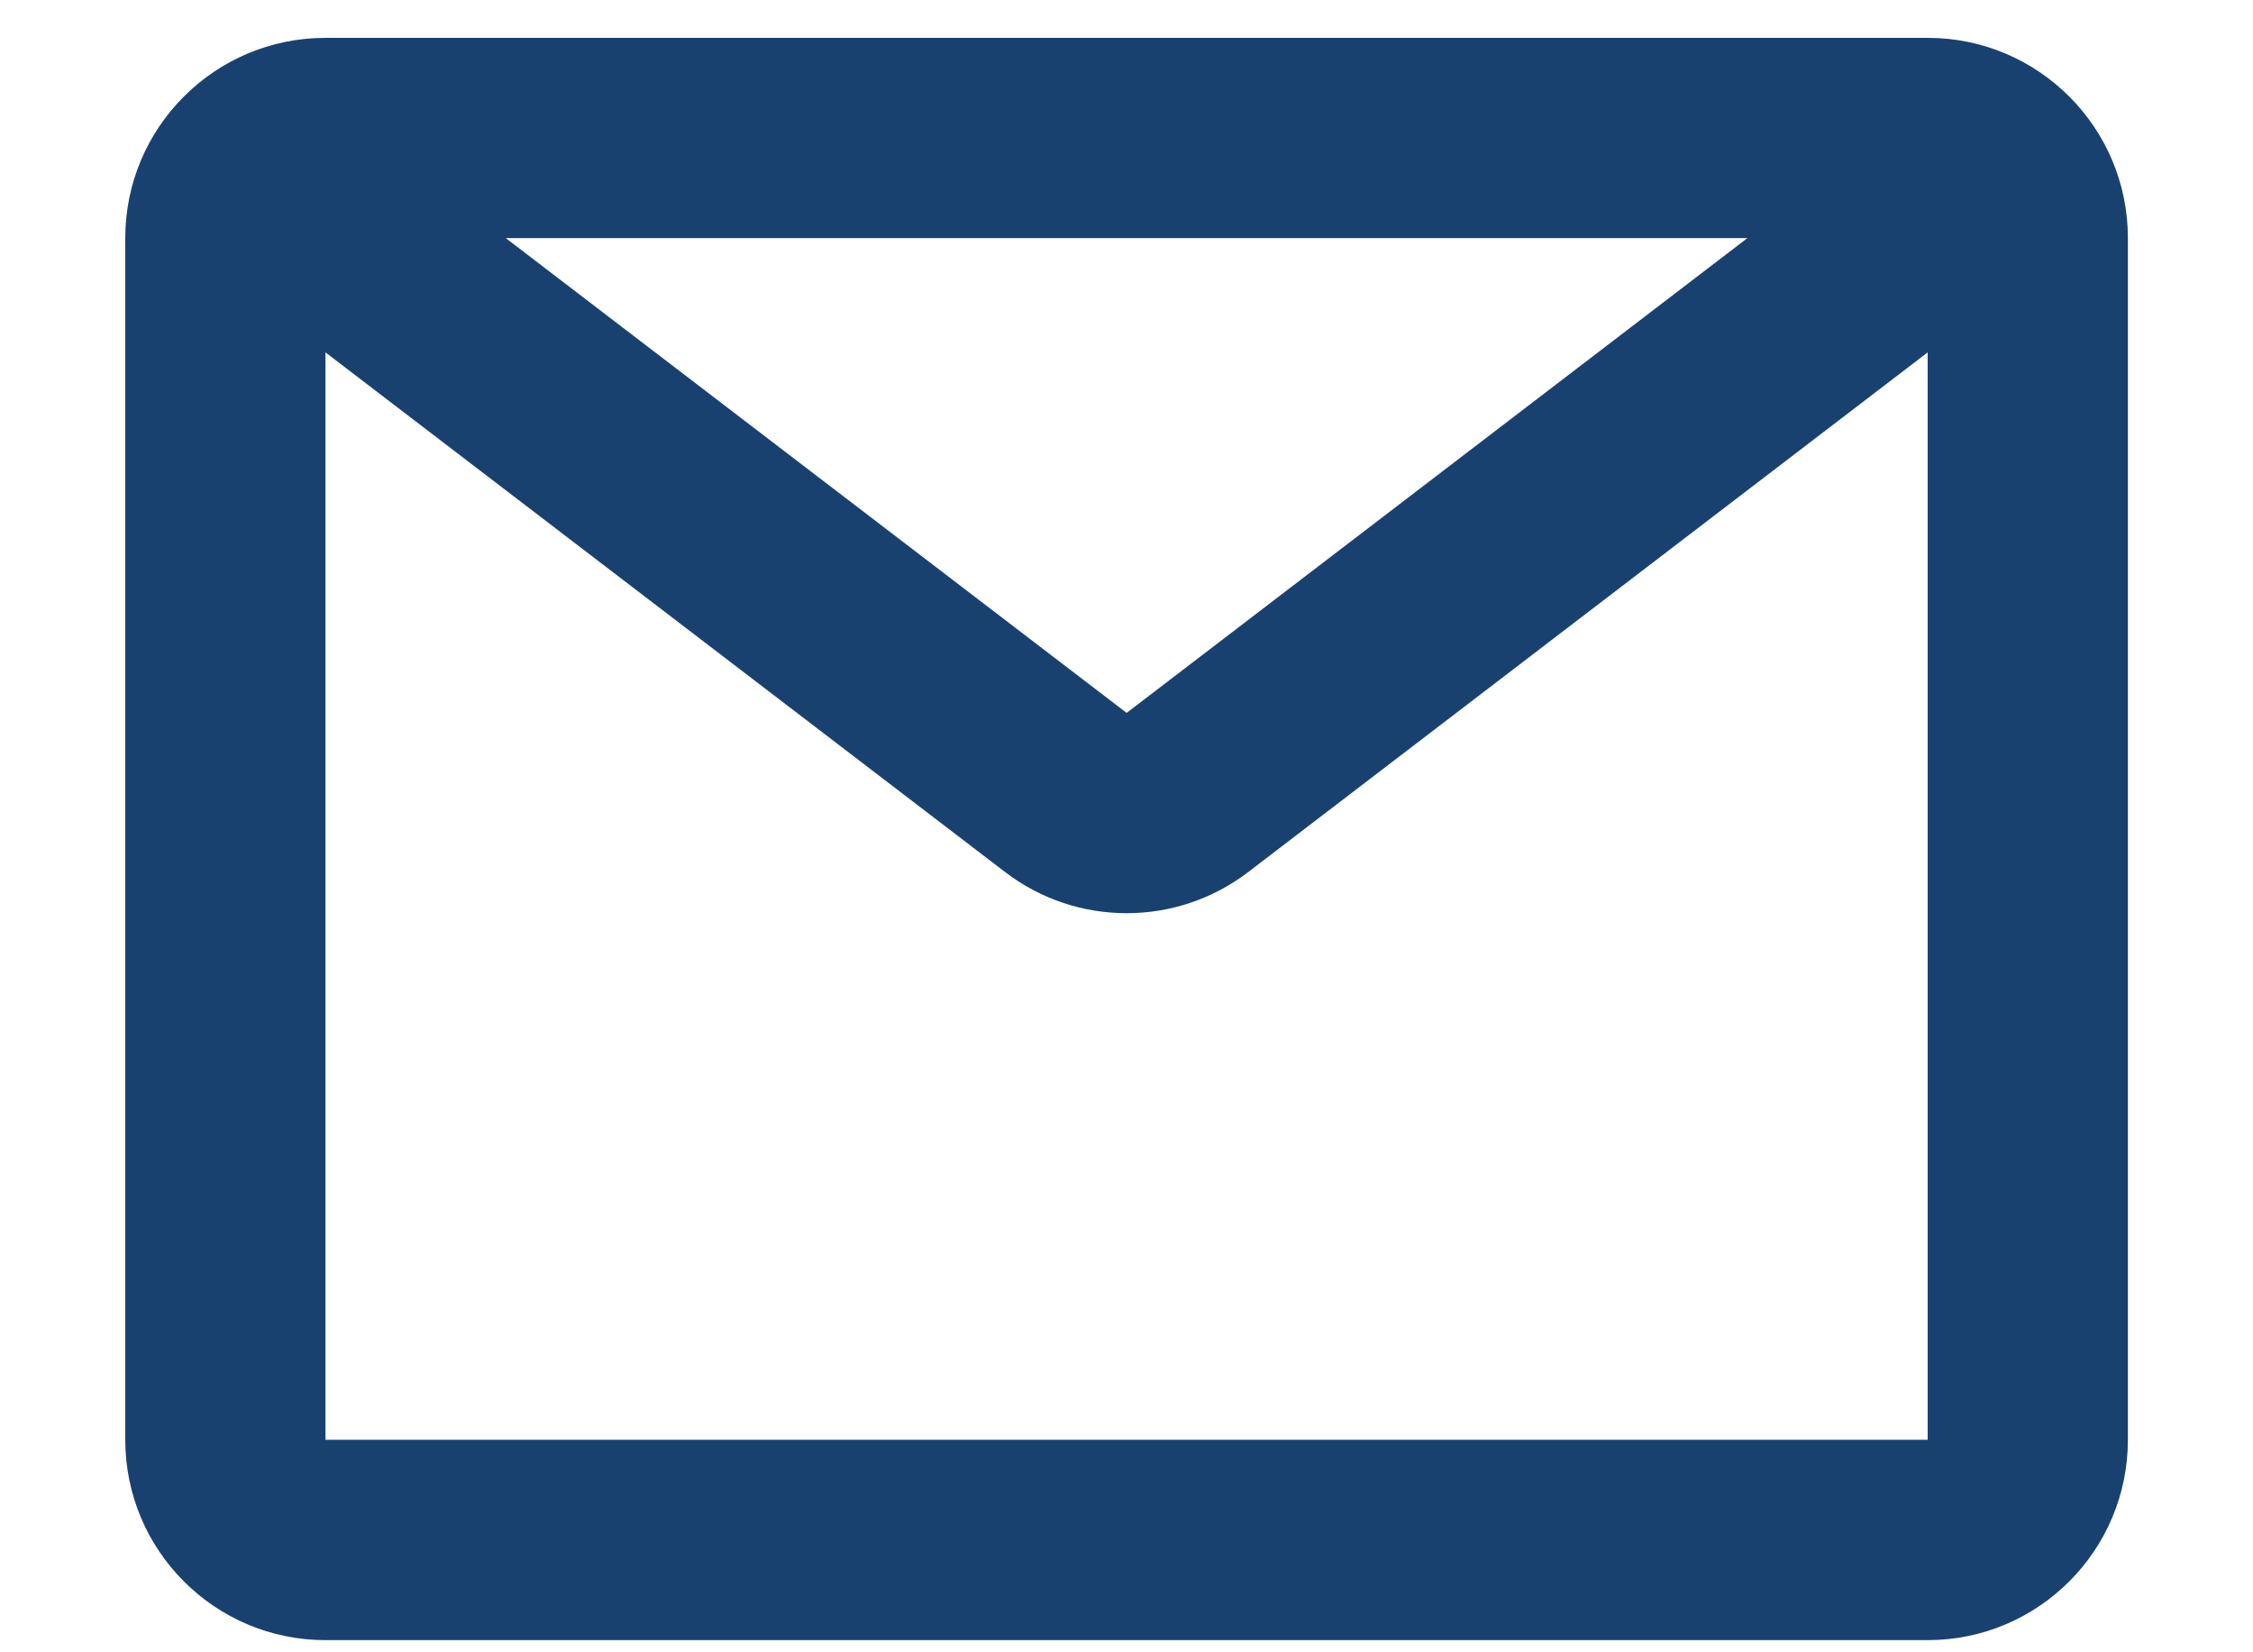
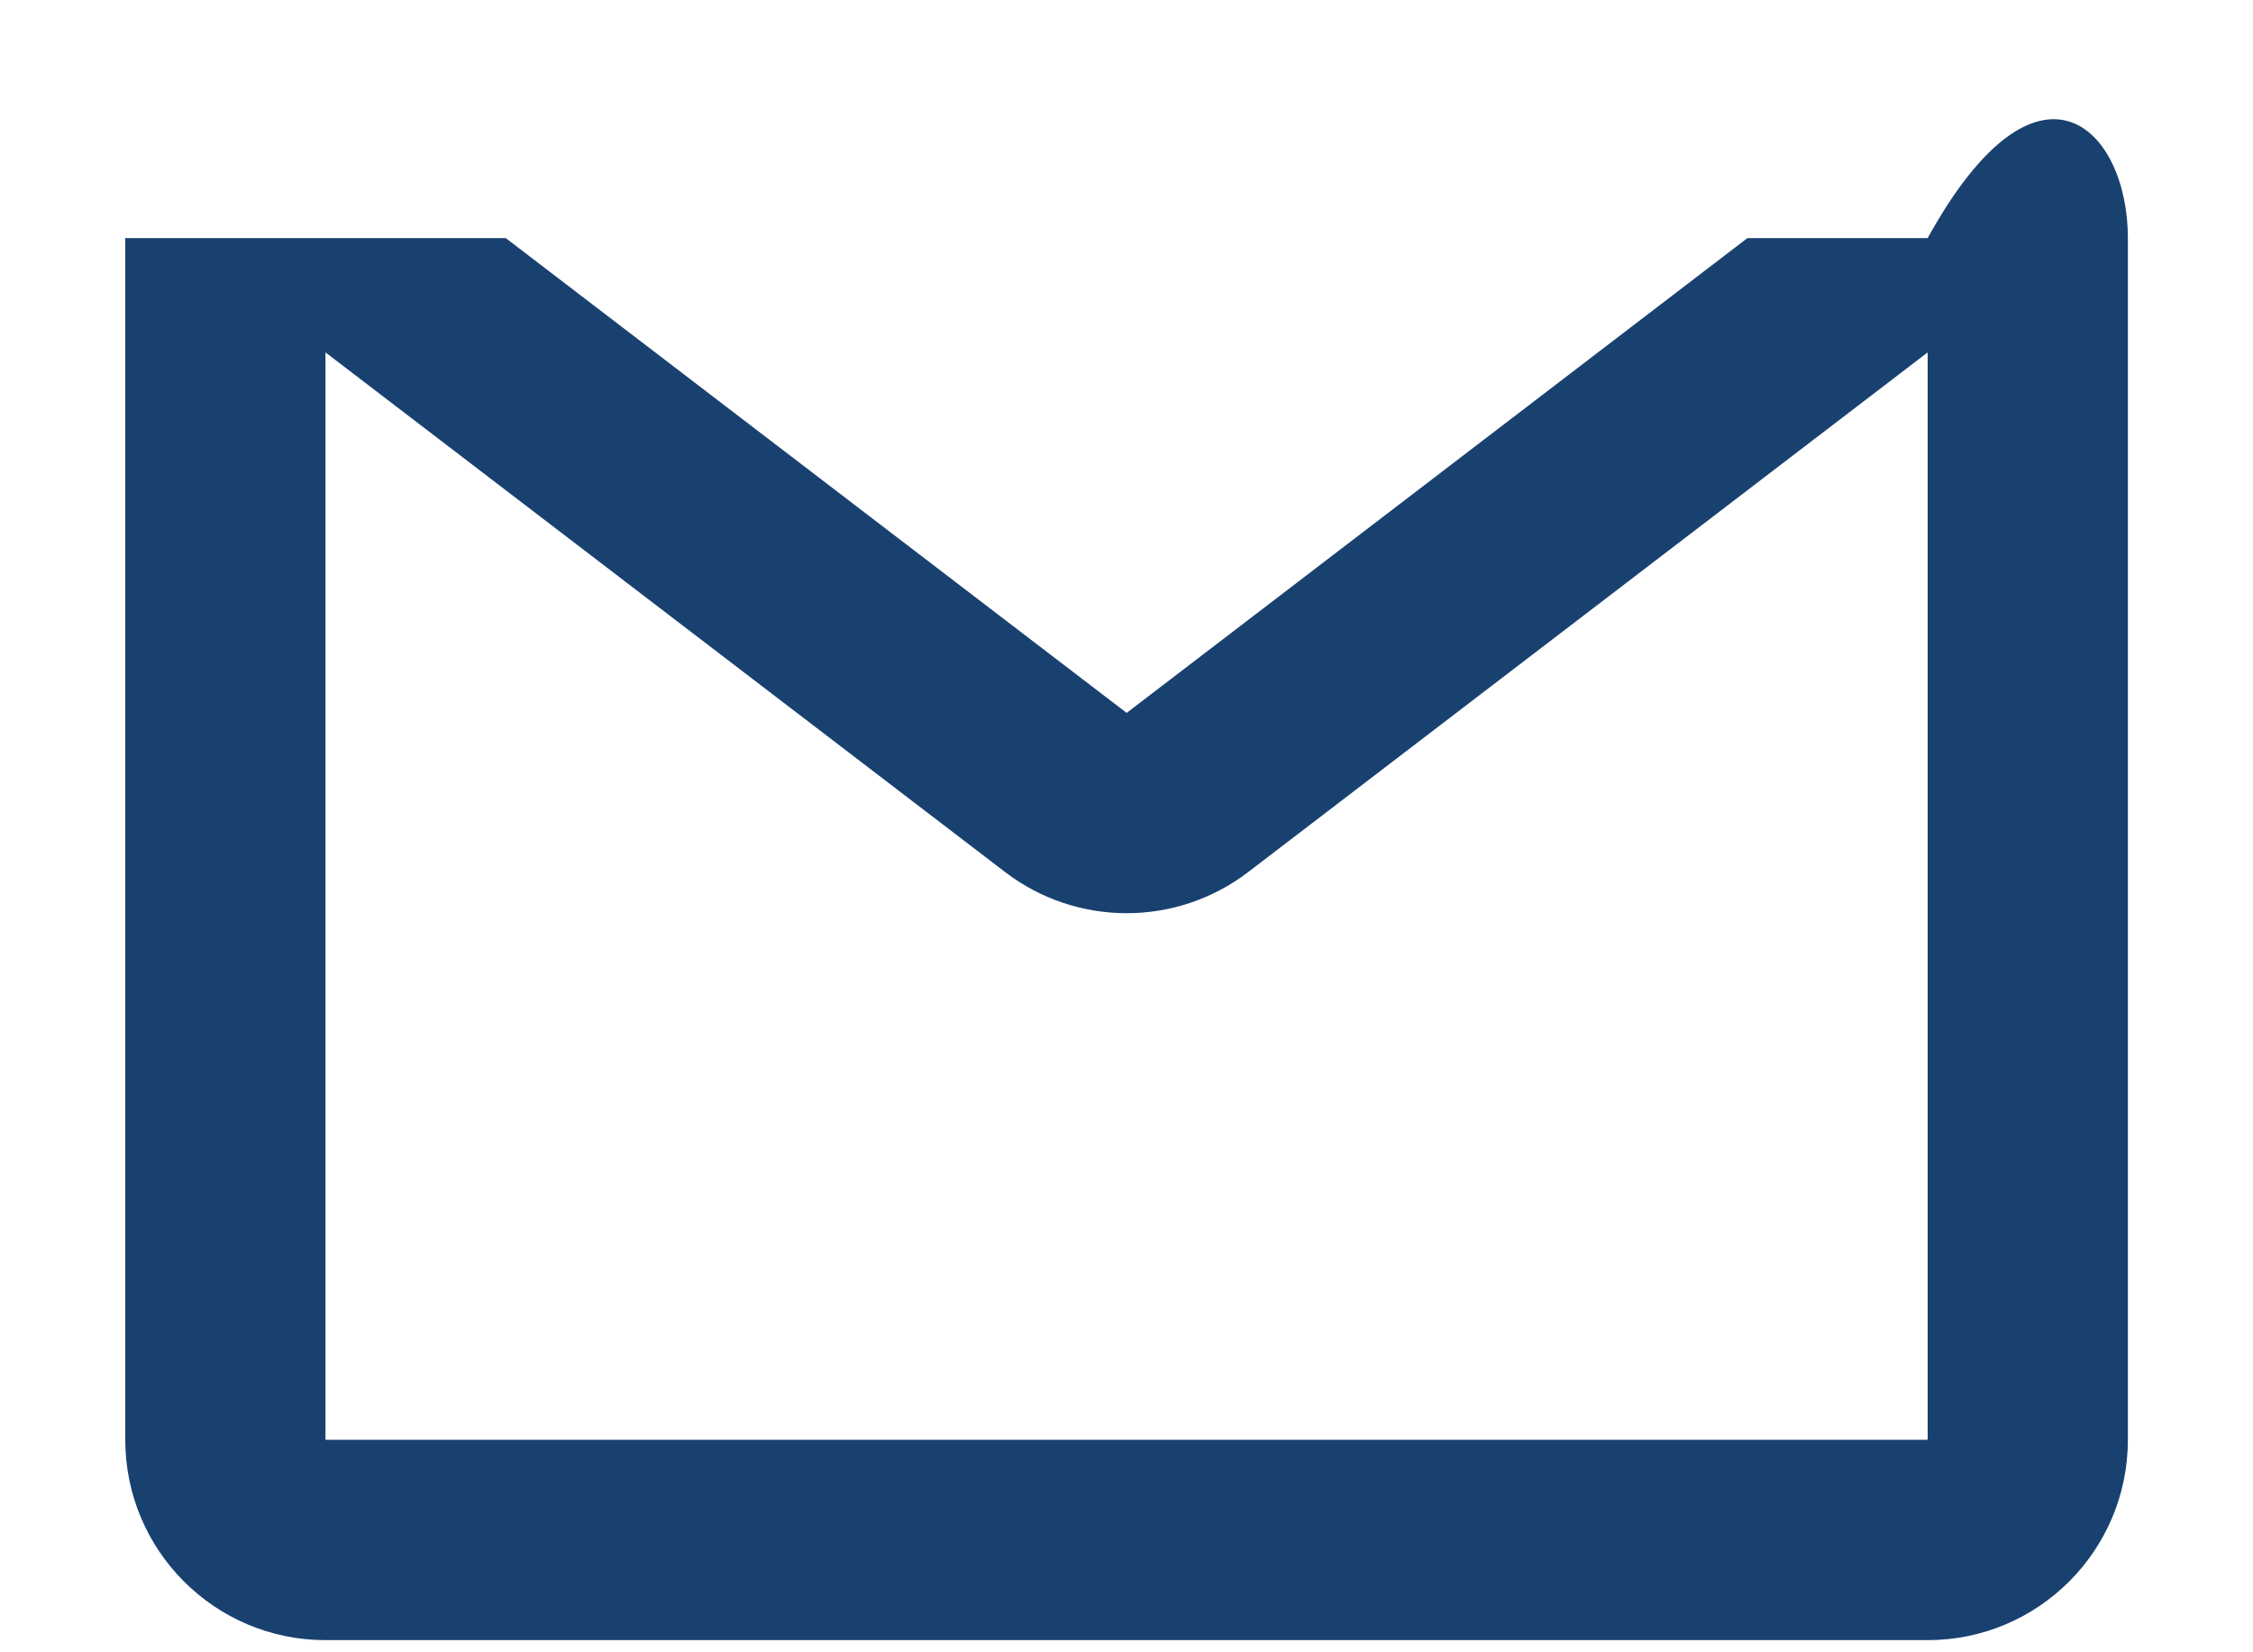
<svg xmlns="http://www.w3.org/2000/svg" width="15" height="11" viewBox="0 0 15 11" fill="none">
-   <path fill-rule="evenodd" clip-rule="evenodd" d="M0.834 1.585C0.834 0.849 1.431 0.252 2.167 0.252H12.834C13.57 0.252 14.167 0.849 14.167 1.585V9.585C14.167 10.322 13.57 10.919 12.834 10.919H2.167C1.431 10.919 0.834 10.322 0.834 9.585V1.585ZM3.367 1.585L7.501 4.746L11.634 1.585H3.367ZM12.834 2.346L8.311 5.805C7.833 6.171 7.169 6.171 6.691 5.805L2.167 2.346V9.585H12.834V2.346Z" fill="#194170" />
+   <path fill-rule="evenodd" clip-rule="evenodd" d="M0.834 1.585H12.834C13.57 0.252 14.167 0.849 14.167 1.585V9.585C14.167 10.322 13.57 10.919 12.834 10.919H2.167C1.431 10.919 0.834 10.322 0.834 9.585V1.585ZM3.367 1.585L7.501 4.746L11.634 1.585H3.367ZM12.834 2.346L8.311 5.805C7.833 6.171 7.169 6.171 6.691 5.805L2.167 2.346V9.585H12.834V2.346Z" fill="#194170" />
</svg>